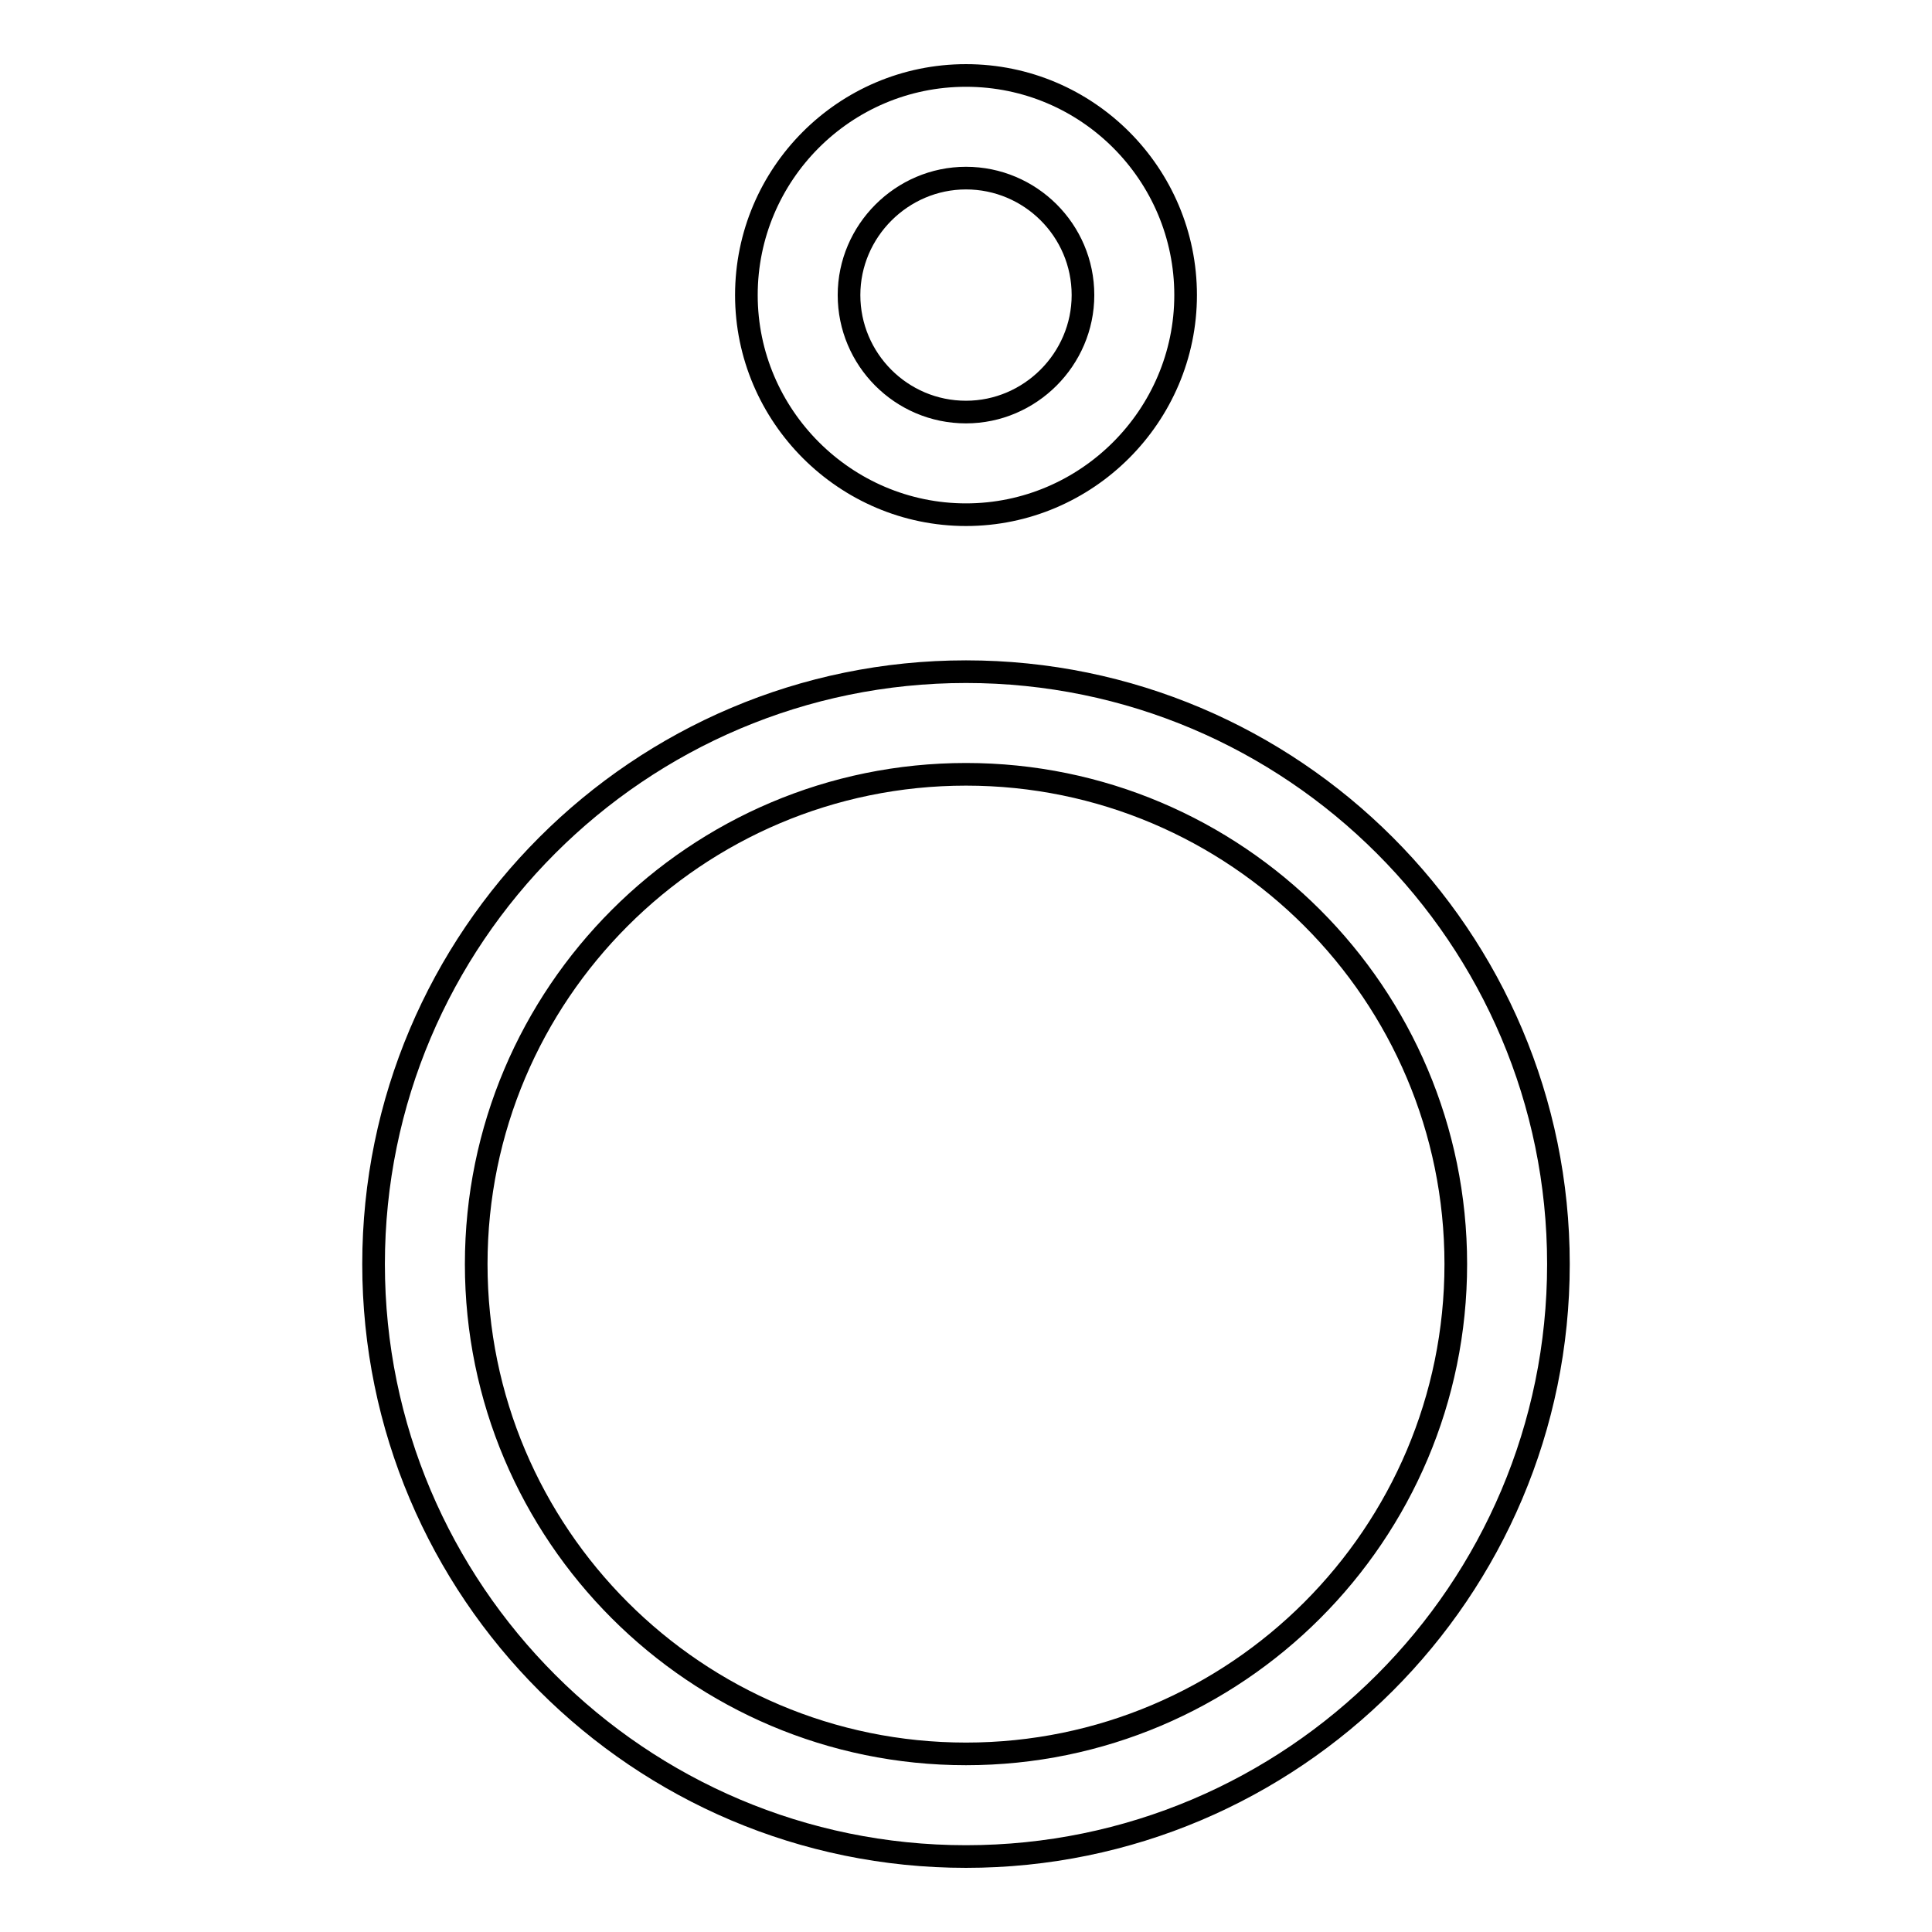
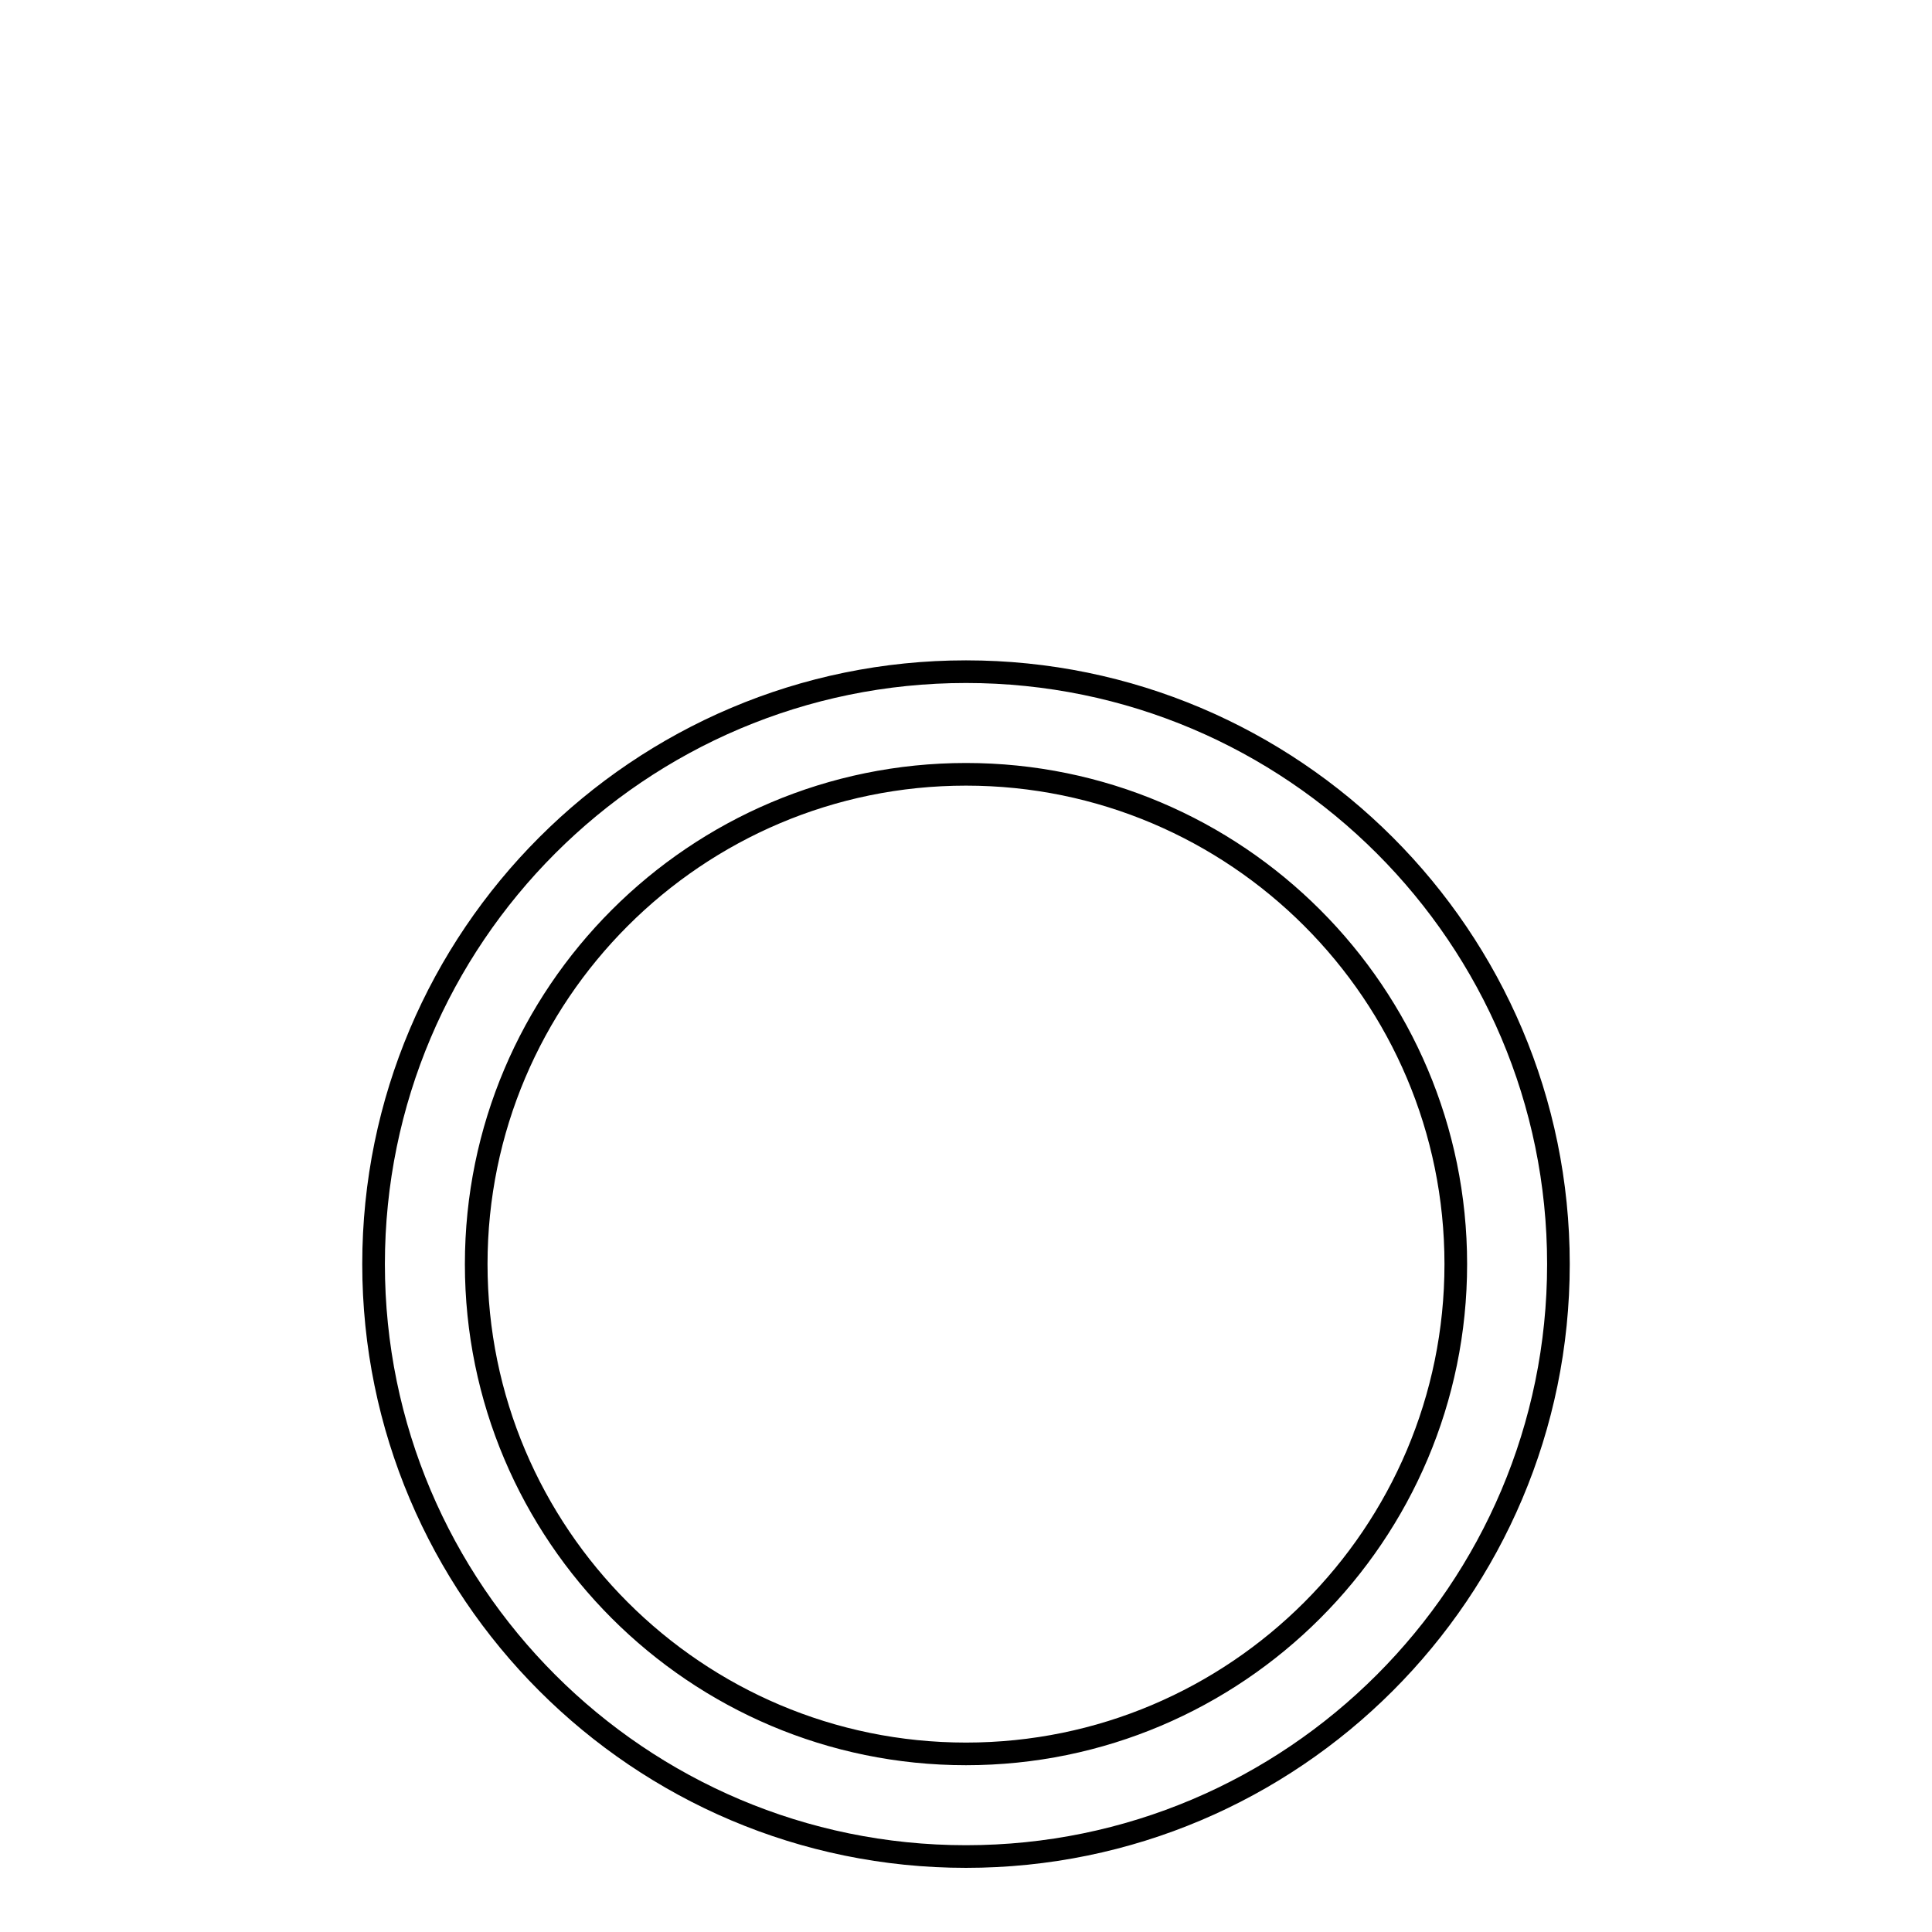
<svg xmlns="http://www.w3.org/2000/svg" version="1.1" x="0px" y="0px" viewBox="0 0 256 256" enable-background="new 0 0 256 256" xml:space="preserve">
  <g>
    <g>
      <path stroke-width="3" fill-opacity="0" stroke="#000000" d="M128,246c-43.3,0-78.5-35.2-78.5-78.5c0-43.3,35.2-78.5,78.5-78.5s78.5,35.2,78.5,78.5C206.5,210.8,171.3,246,128,246z M128,102.6c-35.8,0-64.9,29.1-64.9,64.9c0,35.8,29.1,64.9,64.9,64.9c35.8,0,64.9-29.1,64.9-64.9C192.9,131.7,163.8,102.6,128,102.6z" />
-       <path stroke-width="3" fill-opacity="0" stroke="#000000" d="M128,68.2c-16,0-29.1-13.1-29.1-29.1c0-16,13-29.1,29.1-29.1s29.1,13.1,29.1,29.1C157.1,55.1,144,68.2,128,68.2z M128,23.6c-8.5,0-15.5,7-15.5,15.5c0,8.5,6.9,15.5,15.5,15.5c8.5,0,15.5-7,15.5-15.5C143.5,30.5,136.5,23.6,128,23.6z" />
    </g>
  </g>
</svg>